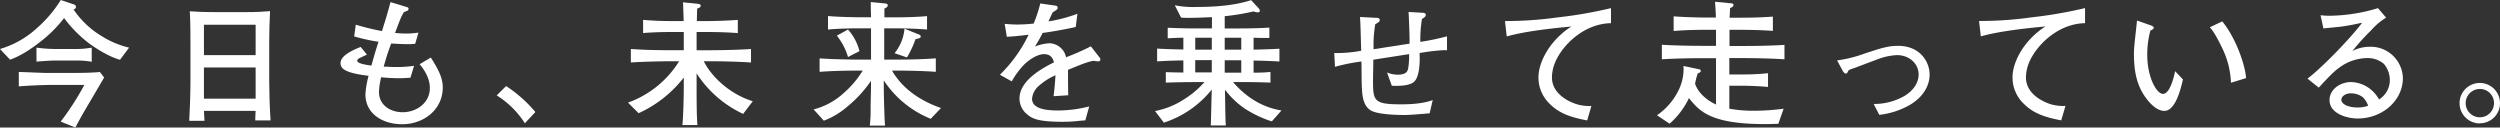
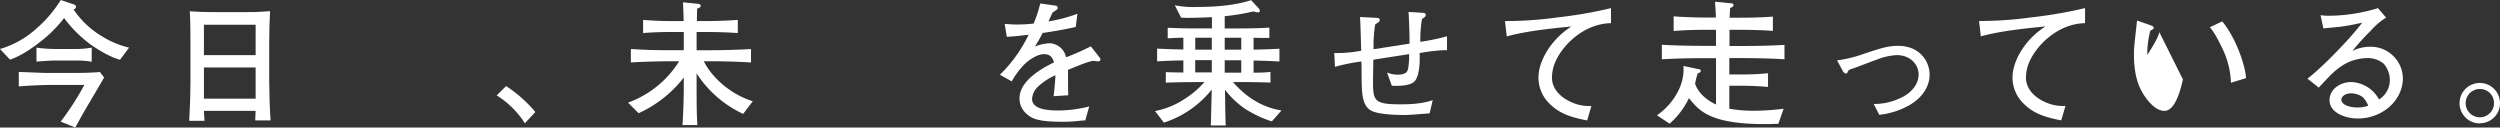
<svg xmlns="http://www.w3.org/2000/svg" viewBox="0 0 755.28 38.52">
  <rect x="0" y="0" width="755.28" height="38.52" fill="#333333" stroke="none" />
  <defs>
    <style>.cls-1{fill:#fff;}</style>
  </defs>
  <g id="home_copy" data-name="home_copy">
    <g id="コンテンツ">
      <path class="cls-1" d="M36.26,18.05c-3.87-1-8.76-4.48-9.42-5a38.21,38.21,0,0,1-7.48-7.6,38.51,38.51,0,0,1-6.74,6.82c-5,4-8.1,5.22-9.58,5.76L0,14.8A28.19,28.19,0,0,0,11.22,8.43,37.67,37.67,0,0,0,18.37,0l4,1.36a.75.75,0,0,1,.58.7c0,.53-.41.69-.74.78A26.79,26.79,0,0,0,30.87,11,27.19,27.19,0,0,0,39,14.39Zm-7.12,9.33-3.65,6.2c-.95,1.65-1.85,3.29-2.72,4.94l-4.44-1.77a84.77,84.77,0,0,0,7.16-11.1H16c-2.75,0-7.65.21-10.32.45V21.75c1.24,0,7,.28,8.1.28h9.29c1.81,0,5.47-.08,7.11-.28l1.28,1.68C31.08,24.05,29.47,26.84,29.14,27.38Zm-6.45-9.09H16.44c-1.31,0-4.6.25-5.42.33V14.39a44.25,44.25,0,0,0,5.42.41h6.13a26.81,26.81,0,0,0,5.14-.41v4.27A25.5,25.5,0,0,0,22.69,18.29Z" />
      <path class="cls-1" d="M77.11,36.38c0-1.32.08-1.69.12-2.88H61.61c0,.5.17,2.55.17,3H57.17c.13-2.59.37-7.68.37-11.92V14.18c0-3.41,0-7.36-.2-10.77,1.73.13,4.19.25,8,.25h8.92c4.07,0,4.53-.12,7.32-.29-.16,2.92-.25,6.7-.25,9.66V24.29c0,3.09.17,9.13.42,12.09Zm.12-28.9H61.61v9.17H77.23Zm0,12.91H61.61V29.8H77.23Z" />
-       <path class="cls-1" d="M121.54,37.53c-6.16,0-11.14-3.33-11.14-9a27.6,27.6,0,0,1,.95-5.63c-7.36-.87-8.47-2.26-8.47-3.87,0-2.13,3.29-3.74,6.08-4.85l1.89,2.31c-.24.12-2.5,1.19-2.54,1.23a.88.88,0,0,0-.37.66c0,.9,3.37,1.31,4.27,1.43,1.07-3.82,1.19-4.23,2.14-7.19A55.89,55.89,0,0,1,107,11l.49-3.54a75.41,75.41,0,0,0,7.9,1.93c1.31-4.11,1.43-4.56,2.59-8.75l5,1.52c.37.12.45.29.45.49a.62.62,0,0,1-.45.62c-.16.08-.9.37-1,.45-.82,1.4-1,1.89-2.63,6.25.49,0,1.65.16,3.21.16a23.87,23.87,0,0,0,3.86-.28l-1,3.41c-.57,0-1.11.08-1.89.08-1.52,0-3.61-.08-5.34-.21a69.77,69.77,0,0,0-2.26,7c.74,0,2.34.12,3.78.12a35.91,35.91,0,0,0,5.39-.37l-1.11,3.62c-.79,0-1.65.13-3.29.13a53.58,53.58,0,0,1-5.55-.29,22.43,22.43,0,0,0-.66,4.4c0,4.07,3.49,6.16,7.15,6.16,4.28,0,8.22-2.88,8.22-7.27,0-.78,0-3.58-3.08-7.24l3.37-2c2.76,4.27,3.62,6.58,3.62,9.12C133.67,33.42,127.71,37.53,121.54,37.53Z" />
      <path class="cls-1" d="M158.57,37.24a27.12,27.12,0,0,0-8.51-8.42L152.9,26a39.74,39.74,0,0,1,8.84,7.85Z" />
      <path class="cls-1" d="M224.51,34.41a33.62,33.62,0,0,1-14.06-12.25v4.31c0,7.57.12,9.54.24,11.31h-4.52c.25-2.72.41-8.47.41-11.35v-3a36.23,36.23,0,0,1-13.65,10.77L189.73,31A30.16,30.16,0,0,0,205.18,18.5h-2.46c-1.65,0-7.65.08-12.13.37V14.8c4,.29,8.06.37,12.13.37h3.86V9.66h-2.75c-1.28,0-6,0-9.54.33V6c3.17.29,6.33.37,9.54.37h2.71c0-.7-.16-5.3-.2-5.67l4.15.41c.66.08,1.19.12,1.19.62s-.37.57-1.07.9c0,.53-.08,3.12-.08,3.74h2.71c1.52,0,6.33-.08,9.66-.37v4c-3-.25-6.62-.33-9.66-.33h-2.79v5.51h4.23c1.93,0,8-.08,12.21-.37v4.07c-3.86-.25-8.35-.37-12.21-.37h-2.05c1.89,3.9,7.07,9.66,14.79,12.08Z" />
-       <path class="cls-1" d="M281.19,35.89A30.7,30.7,0,0,1,267,24.29v1.4c0,2.47.17,9.74.37,12.25h-4.6a37.61,37.61,0,0,0,.25-5.14c0-1.07.12-5.87.12-6.86V24.42A36.68,36.68,0,0,1,256,32.19a23.43,23.43,0,0,1-7.11,4.27l-3.09-3.41a21.27,21.27,0,0,0,9.09-4.93,29.41,29.41,0,0,0,5.75-6.79h-1.44c-3.86,0-7.72.09-11.59.37V17.64c4,.28,9.83.37,11.59.37h3.95V12.09c0-.58,0-3.05,0-3.54h-3c-3.33,0-6.66.08-10,.37V4.85c3.45.29,8.47.37,10,.37h3c-.08-3-.08-3.29-.08-4.6L267,1c.7.08,1.19.08,1.19.61s-.24.54-1,1c0,.62,0,.82,0,2.63H270c3.37,0,6.74-.08,10.07-.37V8.92c-4.35-.37-9.7-.37-10.07-.37h-2.87c0,2.8,0,3.08,0,3.62V18H271c3.9,0,7.81-.09,11.72-.37V21.7c-5-.37-11.27-.37-11.72-.37h-1.52c3.33,5.72,8.75,9.17,14.8,11.31Zm-25-18.67a18.9,18.9,0,0,0-3.37-6.45l3.37-1.85a15.25,15.25,0,0,1,3.46,6.54Zm20.39-5.38A29.11,29.11,0,0,1,274,17.35l-3.74-1.28a13.64,13.64,0,0,0,3-7.4l4.11,1.65c.49.2.78.29.78.7S278,11.55,276.58,11.84Z" />
      <path class="cls-1" d="M331.78,18.54c-.2,0-1.11-.12-1.56-.17-2.18.54-2.38.62-7.56,2.72,0,1.19,0,6.62.08,7.69l-4.44.28c.16-1.31.41-3.33.57-6.33a18.54,18.54,0,0,0-5.42,3.58,5.71,5.71,0,0,0-1.65,3.53c0,3.17,4.57,3.54,7.94,3.54a38.25,38.25,0,0,0,9.33-1.23l-1.19,4.23c-.33,0-.62,0-3,.25-.95.08-2.1.16-3.87.16-7.52,0-9.25-1-10.77-2.3A6.19,6.19,0,0,1,308,29.76c0-5.34,6.66-9.08,10.44-10.93-.37-1.07-.86-2.47-3-2.47s-4.56,1.77-5.88,3a24.08,24.08,0,0,0-3.9,5.22l-3.58-2a42.87,42.87,0,0,0,8.68-12.09c-2.88.33-4.12.5-6.58.62l-.66-3.9c1.11.08,2.22.2,3.86.2a45.75,45.75,0,0,0,4.9-.29,40.81,40.81,0,0,0,2-6.08l4.56.66c.37,0,.7.24.7.66s-.08.49-1.52,1.39c-.66,1.36-.82,1.77-1.27,2.72a45.67,45.67,0,0,0,8.75-2.31L325,8.14c-2.3.57-7.44,1.48-10,1.81a45.11,45.11,0,0,1-2.34,4.11,14.39,14.39,0,0,1,4.4-1,5.35,5.35,0,0,1,4.64,3.08,6.72,6.72,0,0,1,.37,1.16A73.73,73.73,0,0,0,329.56,14l2.67,3.41a.86.86,0,0,1,.21.57A.59.59,0,0,1,331.78,18.54Z" />
      <path class="cls-1" d="M384.23,36.67A33.32,33.32,0,0,1,376,32.76a25.63,25.63,0,0,1-5.92-5.67c.12,7.77.12,8.59.24,10.81h-4.52c.08-2.1.21-8.43.29-10.85a30.52,30.52,0,0,1-14.47,10l-2.67-3.5a24.67,24.67,0,0,0,9-3.7,27,27,0,0,0,5.92-5.05h-2c-4.44,0-7,.08-9.66.16V21.79c1.89.08,2.22.08,5.3.12V18.25c-4.65.08-6.45.21-7.93.29V14.68c2.3.12,2.83.16,7.93.28V11.39c-.78,0-3.49.08-4.73.2V8.39c3,.12,5.35.2,9,.2h4.36V5.18c-4.93.21-5.51.21-7.07.21-1,0-1.64,0-2.26-.09l-1.89-3.7a29.45,29.45,0,0,0,6.86.5c7,0,12.38-.78,16.2-2.06l2.34,2.55a1,1,0,0,1,.29.7c0,.37-.37.45-.58.45a4.45,4.45,0,0,1-1.31-.29A68.09,68.09,0,0,1,370,4.89v3.7h4.81c3.58,0,6.62-.12,8.68-.25v3.13c-1.61,0-3.21,0-4.77-.08V15c4.85-.12,5.38-.16,7.81-.28v3.86c-1.93-.12-3.95-.21-7.81-.29v3.66c3.08,0,3.41-.08,5.1-.21v3.21c-3.17-.12-6.33-.16-9.5-.16h-1.81c6,6.94,12.13,8.14,14.64,8.59ZM366.1,11.39h-5V15h5Zm0,6.78h-4.19c-.62,0-.66,0-.82,0v3.7h5ZM375,11.39h-5V15h5Zm0,6.82a6.84,6.84,0,0,0-.86,0H370v3.74h5Z" />
      <path class="cls-1" d="M435.94,15.17a58.46,58.46,0,0,0-7.07.86c.16,3.33-.13,7.07-1.53,8.55s-5.26,1.4-6.86,1.32l-1.44-4a8.4,8.4,0,0,0,3.17.66c2.79,0,3-1.11,3.2-1.81a21.35,21.35,0,0,0,.29-4.4l-10.81,1.69c0,2.22-.08,4.48-.08,6.74,0,5.67.45,6.74,8.26,6.74,1.73,0,6.33,0,9.78-1.28l-.94,4c-5.14.41-6.21.5-7.94.5-.41,0-6.24,0-9-1-3.25-1.11-3.41-5-3.54-7.44-.08-1.23-.08-6.62-.12-7.73a58.87,58.87,0,0,0-8,1.61l-.21-4.16a39.76,39.76,0,0,0,8.14-.69c-.08-1.61-.21-8.76-.37-10.2l4.69.25c.69,0,1.27.08,1.27.65s-.45.74-1.36,1.32a38.26,38.26,0,0,0-.49,7.52l10.85-1.68c.08-1.77-.2-8.35-.29-9.58l4.2.25c.37,0,1,.08,1,.57s-.16.7-1.15,1.32a38.27,38.27,0,0,0-.49,6.9,73,73,0,0,0,8.06-1.68v4.23A6.7,6.7,0,0,0,435.94,15.17Z" />
      <path class="cls-1" d="M469.8,18.91a12.14,12.14,0,0,0-.94,4.48c0,4.69,4.6,7.23,7.64,8.14a13.46,13.46,0,0,0,4.28.49l-1.28,4.36c-4.81-.9-8.38-2.06-11.3-5a10.94,10.94,0,0,1-3.41-8c0-3.21,1.56-6.66,3.53-9.37a23.75,23.75,0,0,1,6.41-6c-4.72.45-13.6,1.31-19.52,3l-.54-4.65a112.55,112.55,0,0,0,15.87-1.1,132.11,132.11,0,0,0,16.16-2.8V7C478.35,7.15,471.86,13.85,469.8,18.91Z" />
      <path class="cls-1" d="M526.69,17.55h-4.24v4.94h4a70.21,70.21,0,0,0,7.69-.37v4.15c-2.92-.29-6.54-.37-7.69-.37h-4v6.94a41.62,41.62,0,0,0,7.65.62,69.5,69.5,0,0,0,8.76-.62l-1.61,4.57c-1.15,0-2.18.08-4,.08-16.61,0-19.9-4-23-7.85a24.08,24.08,0,0,1-5.84,7.73l-3.82-2.55A19.49,19.49,0,0,0,507.24,27a14.36,14.36,0,0,0,1.36-7.07l4.73,1c.16,0,.49.13.49.5s-.33.53-.9.74c-.08.2-.5,1.56-.5,1.64l-.32,1.48c1.23,3.58,4.8,5.59,6.33,6.29v-14h-4.07c-4.11,0-8.18.09-12.29.33V13.52c4.31.29,10.68.33,12.29.33h4.07V9h-2.8c-3.33,0-6.66.08-10,.37V4.93c3.41.29,8.43.37,10,.37h2.75c0-1.48-.12-2.59-.24-4.77L523,1c.25,0,.7.08.7.53s-.33.62-1,.9c-.08.91-.08,1.11-.16,2.92h3c3.33,0,6.74-.08,10.07-.33V9.33C531.21,9,525.83,9,525.5,9h-3v4.89h4.24c4.11,0,8.26-.08,12.37-.33v4.36C534.42,17.59,528.09,17.55,526.69,17.55Z" />
      <path class="cls-1" d="M577,31.69a23.76,23.76,0,0,1-9.25,3l-1.69-3.28a18.35,18.35,0,0,0,9.58-2.59c1.89-1.2,4-3.37,4-6.33,0-3.13-2.67-5.84-6.58-5.84a18.77,18.77,0,0,0-6.16,1.4c-.95.32-5.55,2.09-6.58,2.46-1.6.54-1.77.58-2,1-.29.62-.33.7-.66.7-.54,0-1-.82-1-.91L555,18.25a40,40,0,0,0,8.38-2.09c4.89-1.61,7-2.31,10.07-2.31,6.58,0,9.5,4.77,9.5,8.64C583,24.29,582.34,28.49,577,31.69Z" />
      <path class="cls-1" d="M613,18.91a12.14,12.14,0,0,0-.94,4.48c0,4.69,4.6,7.23,7.64,8.14A13.46,13.46,0,0,0,624,32l-1.28,4.36c-4.8-.9-8.38-2.06-11.3-5a10.94,10.94,0,0,1-3.41-8c0-3.21,1.56-6.66,3.53-9.37a23.61,23.61,0,0,1,6.42-6c-4.73.45-13.61,1.31-19.53,3l-.53-4.65a112.51,112.51,0,0,0,15.86-1.1,132.11,132.11,0,0,0,16.16-2.8V7C621.59,7.15,615.1,13.85,613,18.91Z" />
-       <path class="cls-1" d="M653.9,33.5c-2.18,0-4-2-4.77-2.88-3.08-3.65-4.44-7.76-4.44-14.34,0-1.6.08-2.34.82-9,0-.17.08-.91.13-1.07l3.74,1.31c.82.29,1.27.45,1.27.87s-.45.57-1,.86a27.81,27.81,0,0,0-.94,7.32c0,6.74,2.79,11.79,4.77,11.79s3.2-4.64,3.65-6.86L659.49,24C658.67,27.71,657,33.5,653.9,33.5ZM674,25a25.79,25.79,0,0,0-2.51-10.19c-2.14-4.48-3.08-5.63-3.86-6.58l3.74-1.77c4.23,5.14,7,13.49,7.19,17.14Z" />
+       <path class="cls-1" d="M653.9,33.5c-2.18,0-4-2-4.77-2.88-3.08-3.65-4.44-7.76-4.44-14.34,0-1.6.08-2.34.82-9,0-.17.08-.91.13-1.07l3.74,1.31c.82.29,1.27.45,1.27.87s-.45.57-1,.86a27.81,27.81,0,0,0-.94,7.32s3.2-4.64,3.65-6.86L659.49,24C658.67,27.71,657,33.5,653.9,33.5ZM674,25a25.79,25.79,0,0,0-2.51-10.19c-2.14-4.48-3.08-5.63-3.86-6.58l3.74-1.77c4.23,5.14,7,13.49,7.19,17.14Z" />
      <path class="cls-1" d="M712.33,35.8c-3.54,0-8.55-1.6-8.55-5.55,0-3.37,3.37-5.46,6.49-5.46a9.82,9.82,0,0,1,6.33,2.55,10.21,10.21,0,0,1,2.14,2.71A6.94,6.94,0,0,0,722,24.29a7.56,7.56,0,0,0-1.81-5A7.54,7.54,0,0,0,715,17.55a14.38,14.38,0,0,0-8.1,2.76c-1.81,1.27-3.21,2.75-6.37,6.16l-3.41-2.71c4-3,12.66-11.76,16.52-16.9-2.71.58-4,.87-6.82,1.24-.78.08-4.2.41-4.89.49l-.87-4a19.18,19.18,0,0,0,2.72.17,51.78,51.78,0,0,0,14.63-2.3l2.47,2.87a19.43,19.43,0,0,0-4.57,3.87,67.91,67.91,0,0,0-5.63,6.21,11.43,11.43,0,0,1,5.26-1.28,9.71,9.71,0,0,1,10,9.46C725.93,30.38,719.73,35.8,712.33,35.8Zm1.48-6.45a6,6,0,0,0-3.54-1.15c-2,0-2.92,1.15-2.92,1.89,0,1.56,2.47,2.38,4.85,2.38a8.92,8.92,0,0,0,3.25-.53A6.93,6.93,0,0,0,713.81,29.35Z" />
      <path class="cls-1" d="M749.28,37.28v0a6.11,6.11,0,1,1,6-6.08A6.06,6.06,0,0,1,749.28,37.24Zm0-10.4a4.28,4.28,0,1,0,4.19,4.28A4.24,4.24,0,0,0,749.28,26.88Z" />
    </g>
  </g>
</svg>